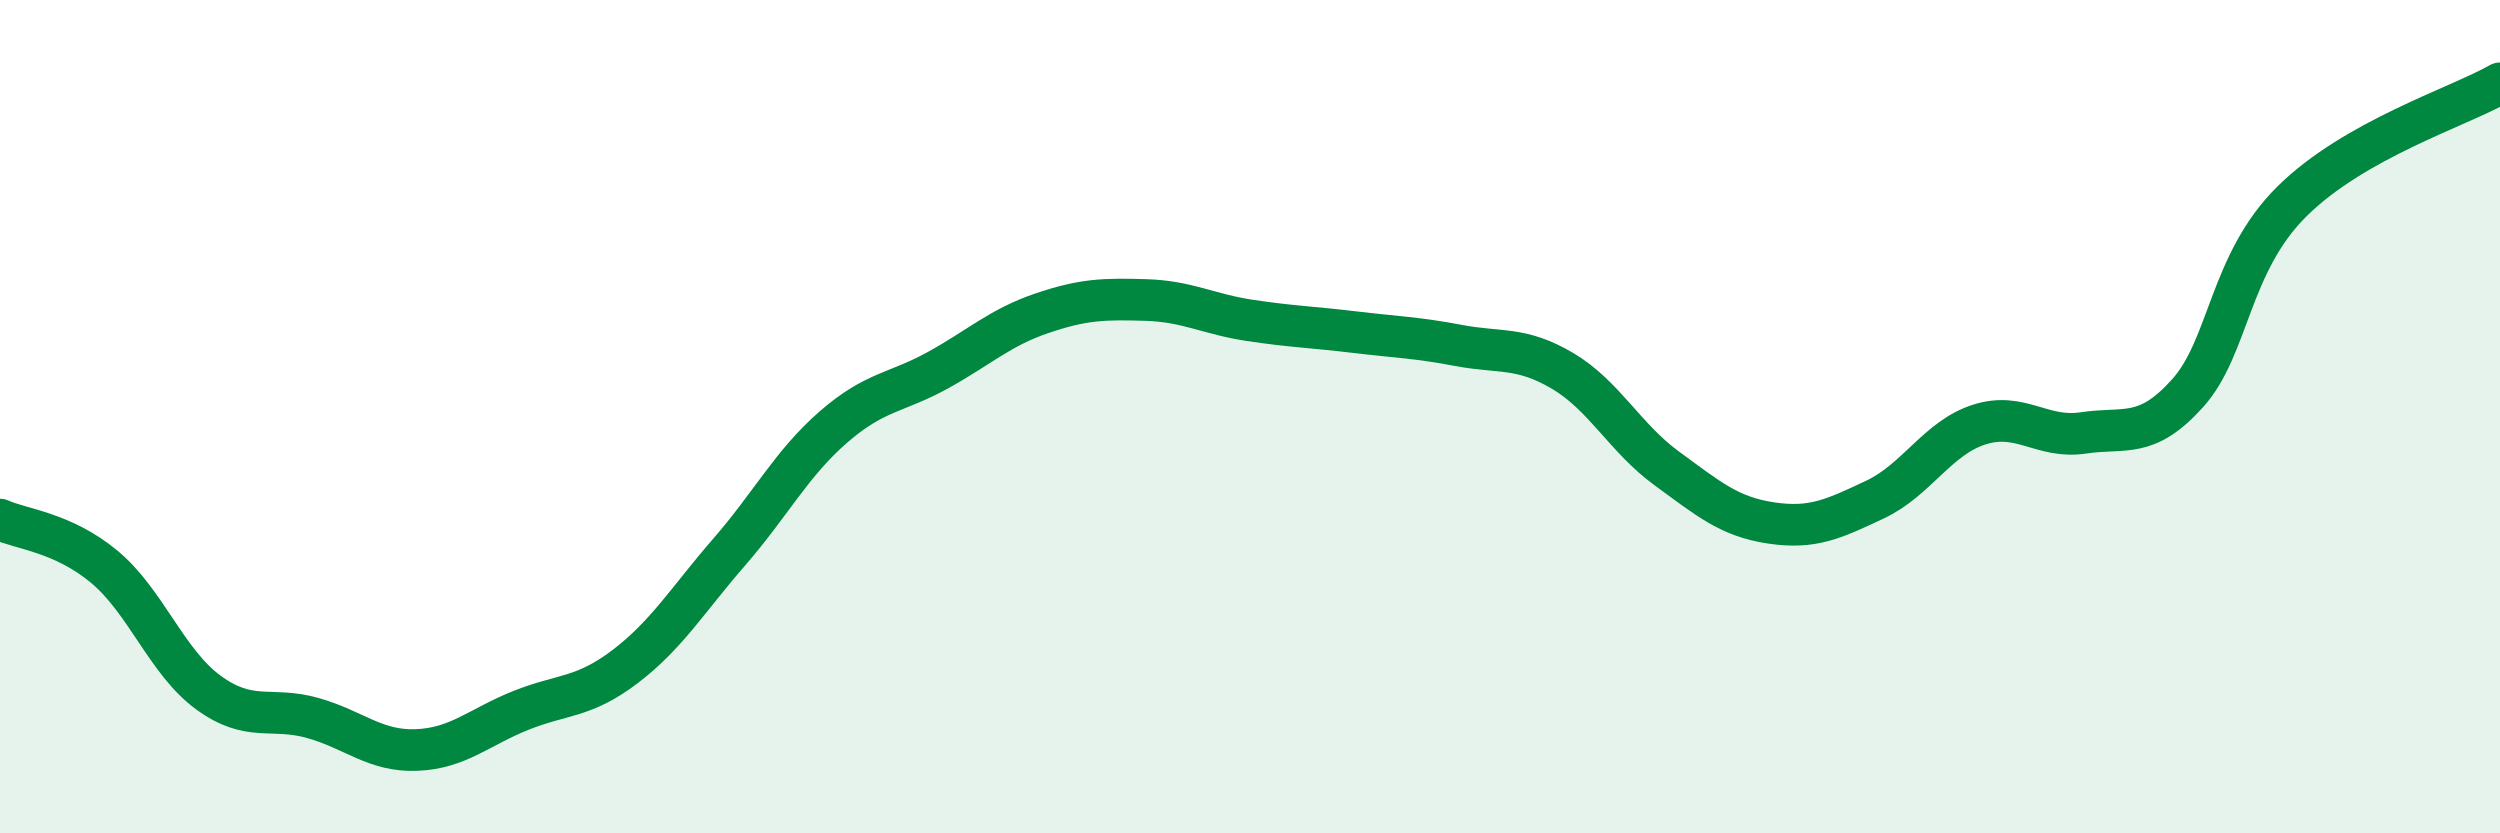
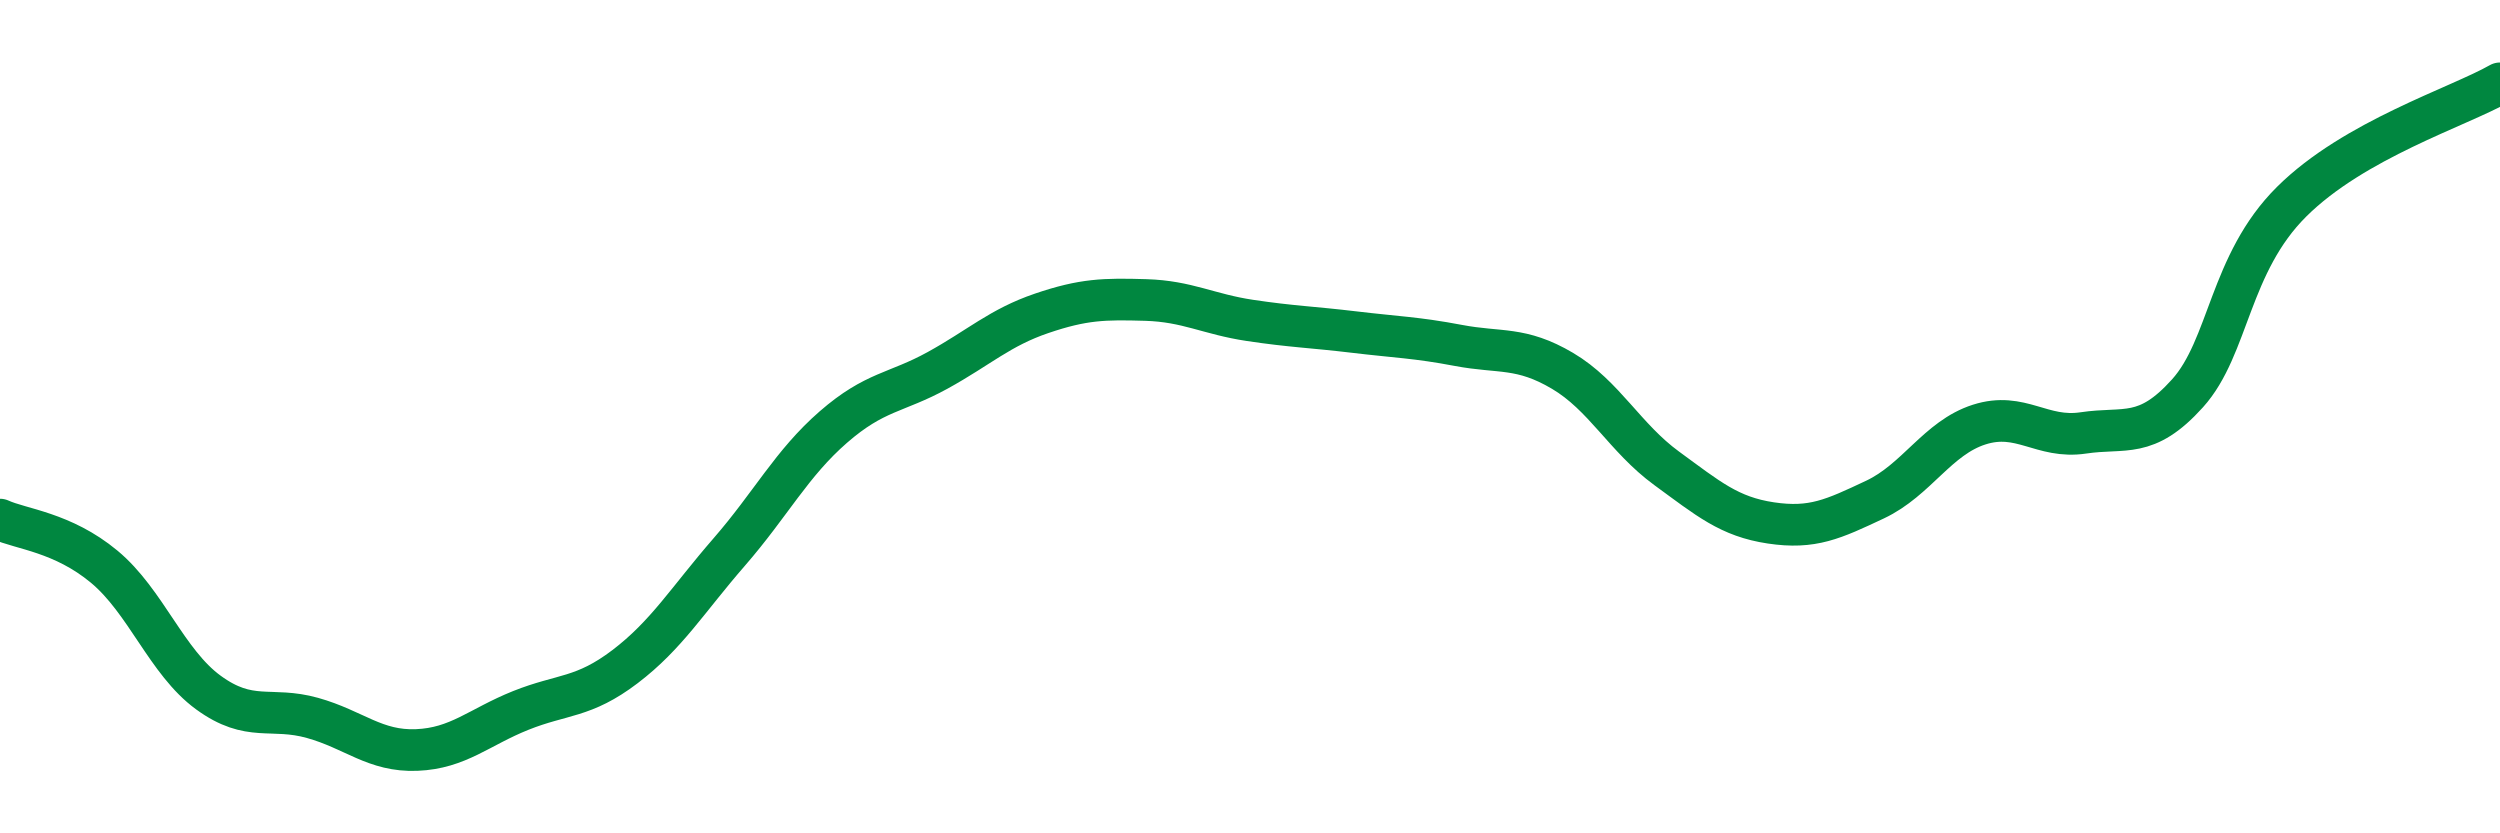
<svg xmlns="http://www.w3.org/2000/svg" width="60" height="20" viewBox="0 0 60 20">
-   <path d="M 0,12.47 C 0.5,12.7 1.5,12.77 2.5,13.6 C 3.5,14.43 4,15.89 5,16.62 C 6,17.35 6.5,16.95 7.5,17.23 C 8.5,17.51 9,18.04 10,18 C 11,17.96 11.5,17.45 12.5,17.05 C 13.5,16.65 14,16.76 15,16 C 16,15.24 16.5,14.4 17.5,13.25 C 18.5,12.1 19,11.12 20,10.25 C 21,9.38 21.5,9.44 22.5,8.89 C 23.5,8.34 24,7.86 25,7.52 C 26,7.18 26.5,7.17 27.5,7.2 C 28.5,7.23 29,7.54 30,7.69 C 31,7.84 31.5,7.85 32.5,7.97 C 33.5,8.09 34,8.1 35,8.29 C 36,8.48 36.5,8.31 37.5,8.9 C 38.5,9.49 39,10.51 40,11.24 C 41,11.97 41.5,12.4 42.5,12.55 C 43.5,12.7 44,12.46 45,11.99 C 46,11.52 46.5,10.51 47.5,10.19 C 48.5,9.87 49,10.54 50,10.39 C 51,10.24 51.5,10.55 52.5,9.44 C 53.5,8.33 53.5,6.33 55,4.84 C 56.5,3.35 59,2.57 60,2L60 20L0 20Z" fill="#008740" opacity="0.1" stroke-linecap="round" stroke-linejoin="round" />
  <path d="M 0,12.47 C 0.5,12.7 1.5,12.77 2.5,13.6 C 3.5,14.43 4,15.89 5,16.62 C 6,17.35 6.5,16.95 7.5,17.23 C 8.5,17.51 9,18.04 10,18 C 11,17.96 11.5,17.45 12.5,17.05 C 13.5,16.65 14,16.76 15,16 C 16,15.24 16.5,14.4 17.5,13.25 C 18.5,12.1 19,11.12 20,10.25 C 21,9.38 21.5,9.44 22.5,8.89 C 23.5,8.34 24,7.86 25,7.52 C 26,7.18 26.5,7.17 27.5,7.2 C 28.5,7.23 29,7.54 30,7.69 C 31,7.84 31.5,7.85 32.5,7.97 C 33.5,8.09 34,8.1 35,8.29 C 36,8.48 36.5,8.31 37.5,8.9 C 38.5,9.49 39,10.51 40,11.24 C 41,11.97 41.5,12.4 42.5,12.55 C 43.5,12.7 44,12.46 45,11.99 C 46,11.52 46.5,10.51 47.5,10.19 C 48.5,9.87 49,10.54 50,10.39 C 51,10.24 51.5,10.55 52.5,9.44 C 53.5,8.33 53.5,6.33 55,4.84 C 56.5,3.35 59,2.57 60,2" stroke="#008740" stroke-width="1" fill="none" stroke-linecap="round" stroke-linejoin="round" />
</svg>